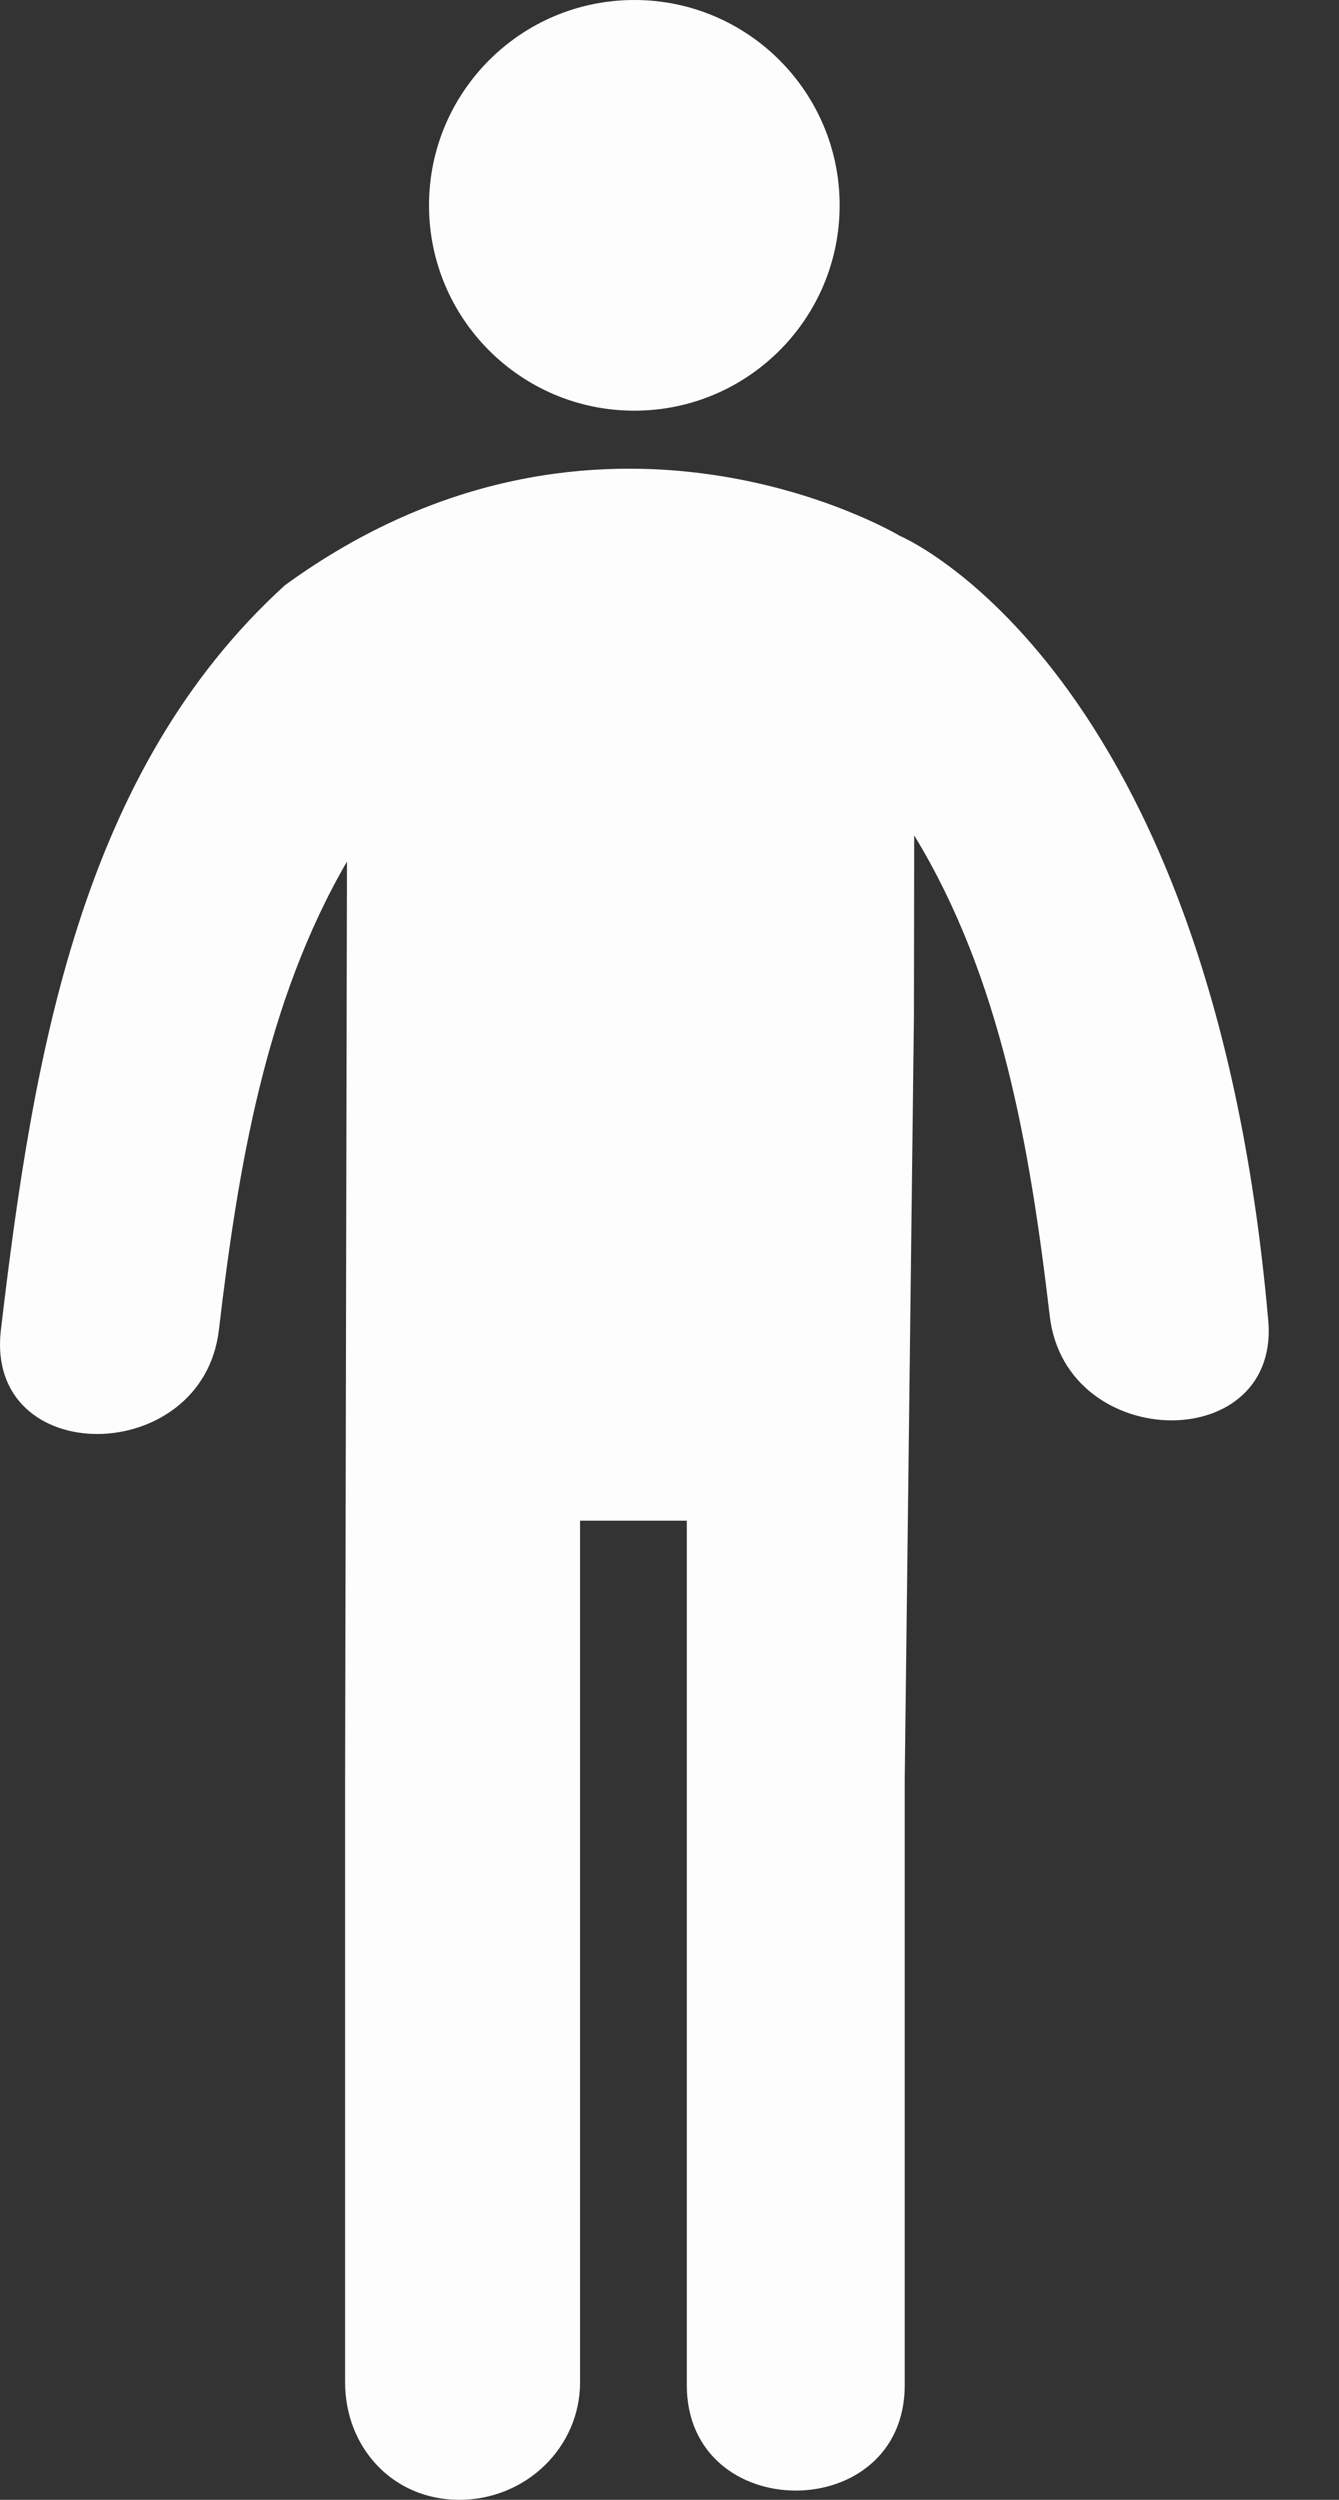
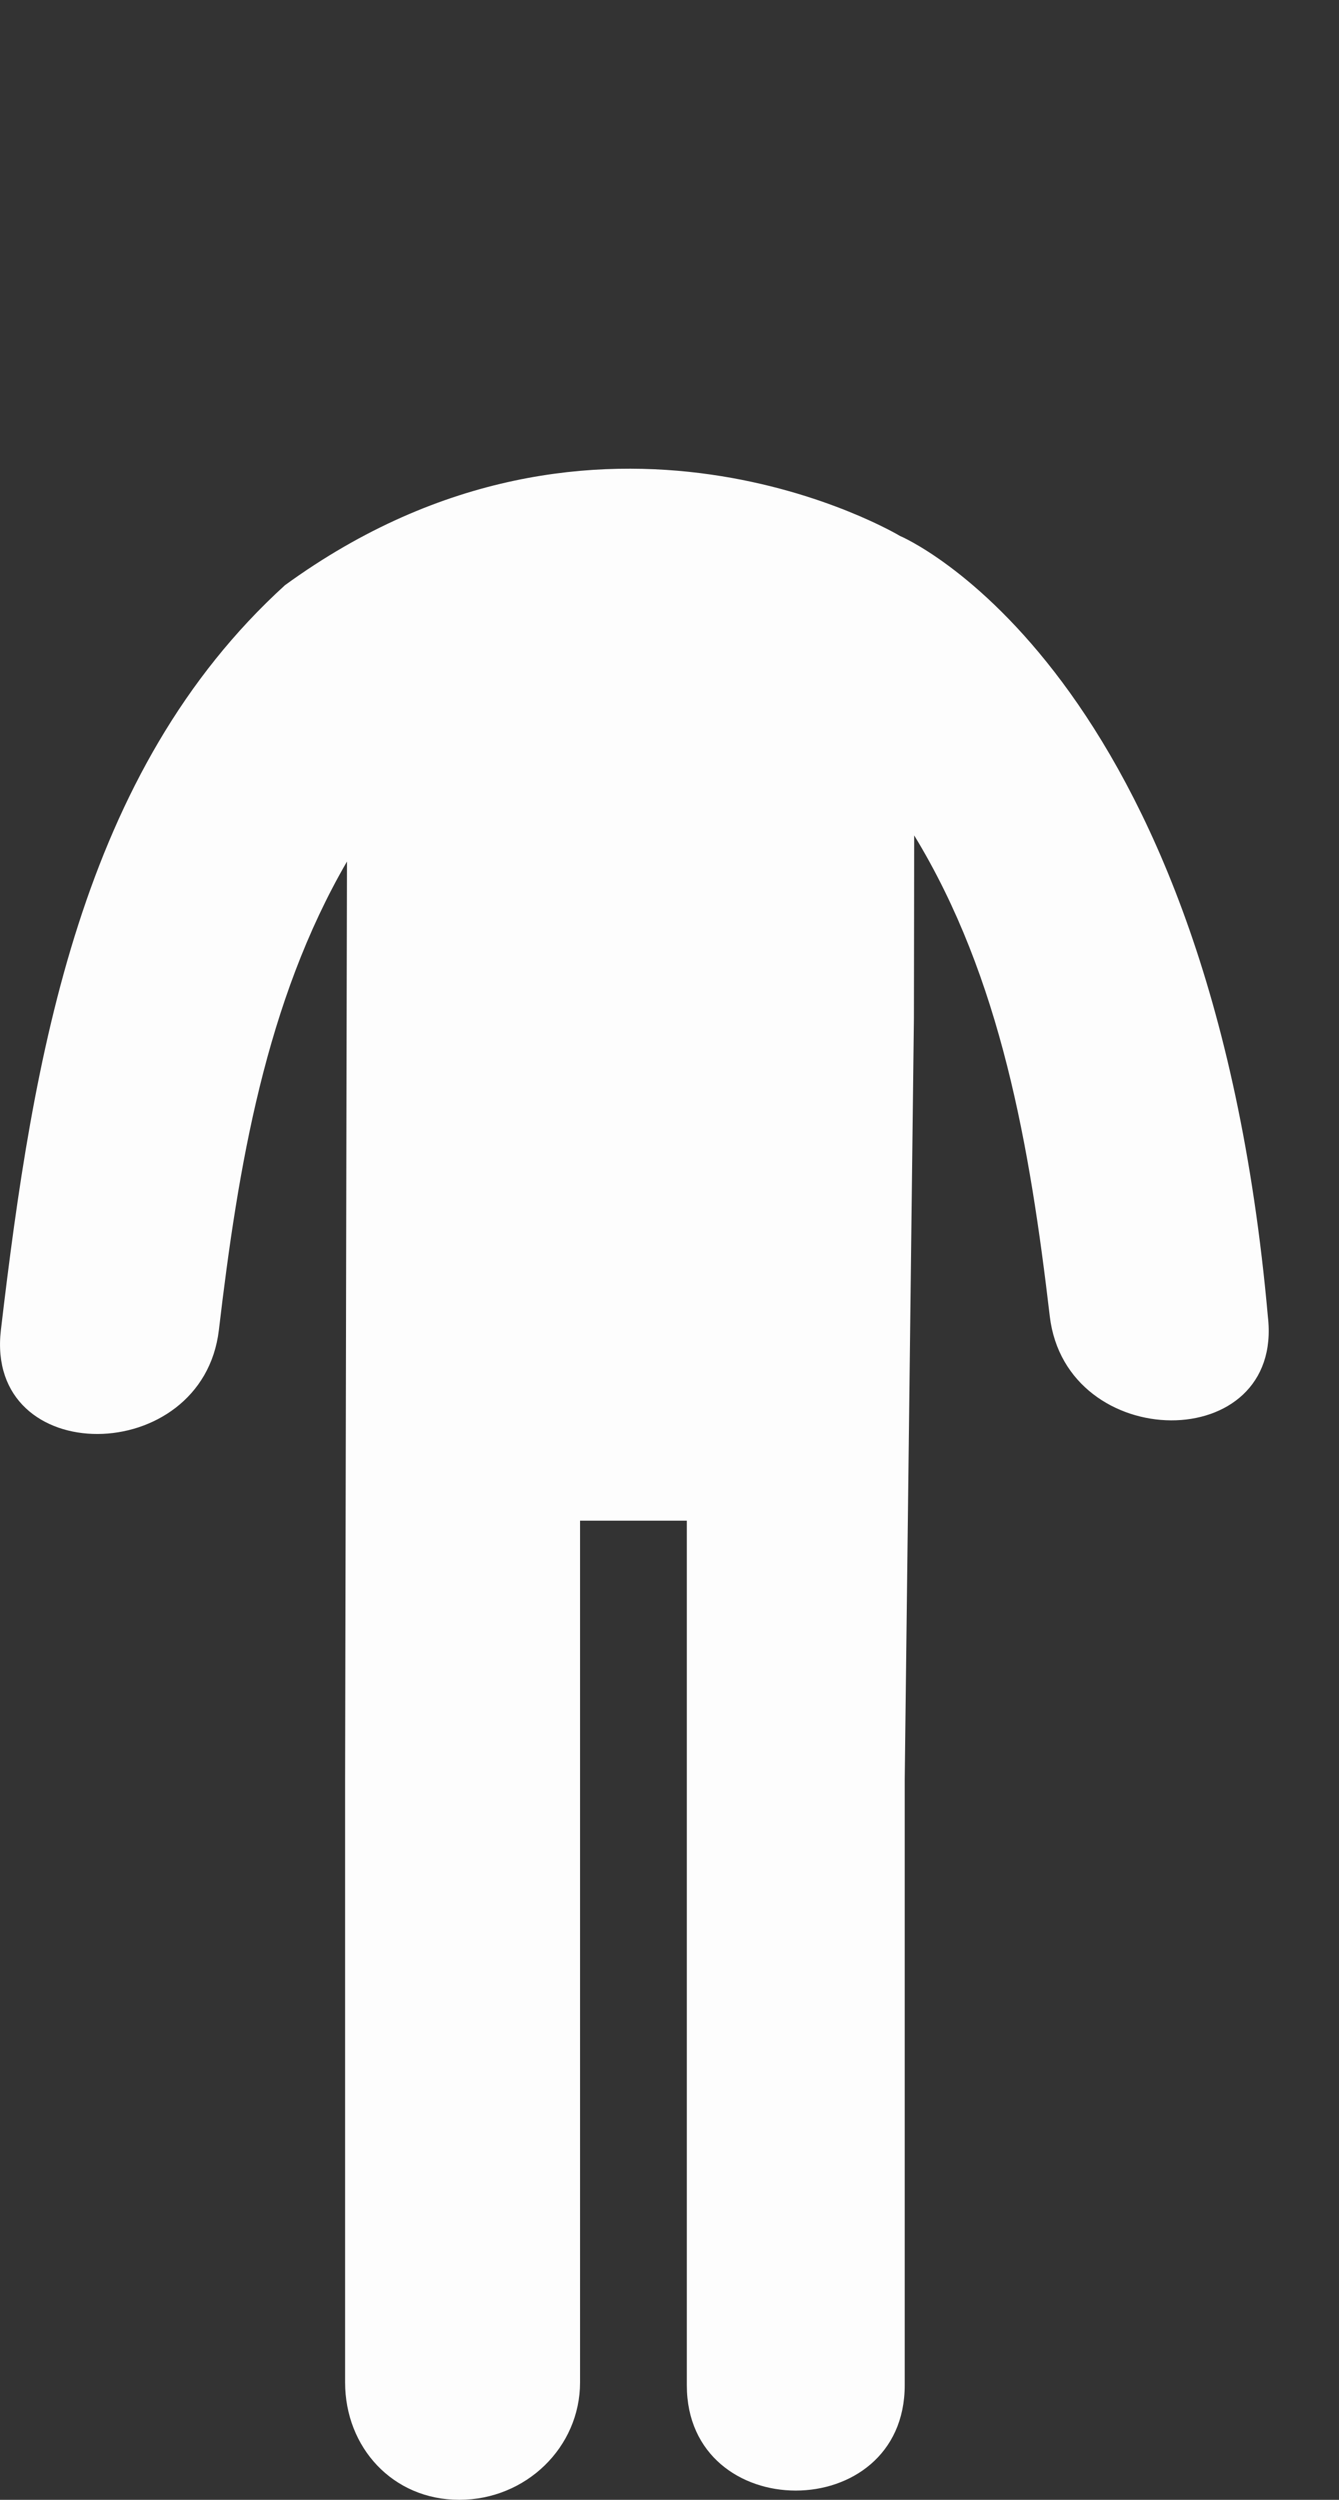
<svg xmlns="http://www.w3.org/2000/svg" width="15" height="28" viewBox="0 0 15 28" fill="none">
  <rect x="0" y="0" width="15" height="28" fill="#333333" stroke="none" />
-   <path d="M7.106 4.6C8.376 4.6 9.406 3.57 9.406 2.3C9.406 1.03 8.376 0 7.106 0C5.836 0 4.806 1.03 4.806 2.3C4.806 3.57 5.836 4.6 7.106 4.6Z" fill="#FDFDFD" />
  <path d="M14.203 14.745C13.555 7.457 10.082 6.003 10.082 6.003C10.082 6.003 6.725 3.985 3.192 6.555C0.901 8.64 0.372 11.823 0.01 14.897C-0.173 16.459 2.27 16.441 2.452 14.897C2.668 13.063 2.976 11.22 3.887 9.65L3.883 11.421L3.866 19.933V26.685C3.866 27.411 4.398 28 5.145 28C5.892 28 6.498 27.411 6.498 26.685V17.033H7.694C7.694 19.294 7.694 24.456 7.694 26.716C7.694 28.29 10.135 28.29 10.135 26.716C10.135 24.455 10.135 22.193 10.135 19.932L10.238 11.404C10.239 10.59 10.241 9.862 10.241 9.357C11.216 10.955 11.538 12.854 11.76 14.743C11.943 16.288 14.386 16.307 14.203 14.745Z" fill="#FDFDFD" />
</svg>